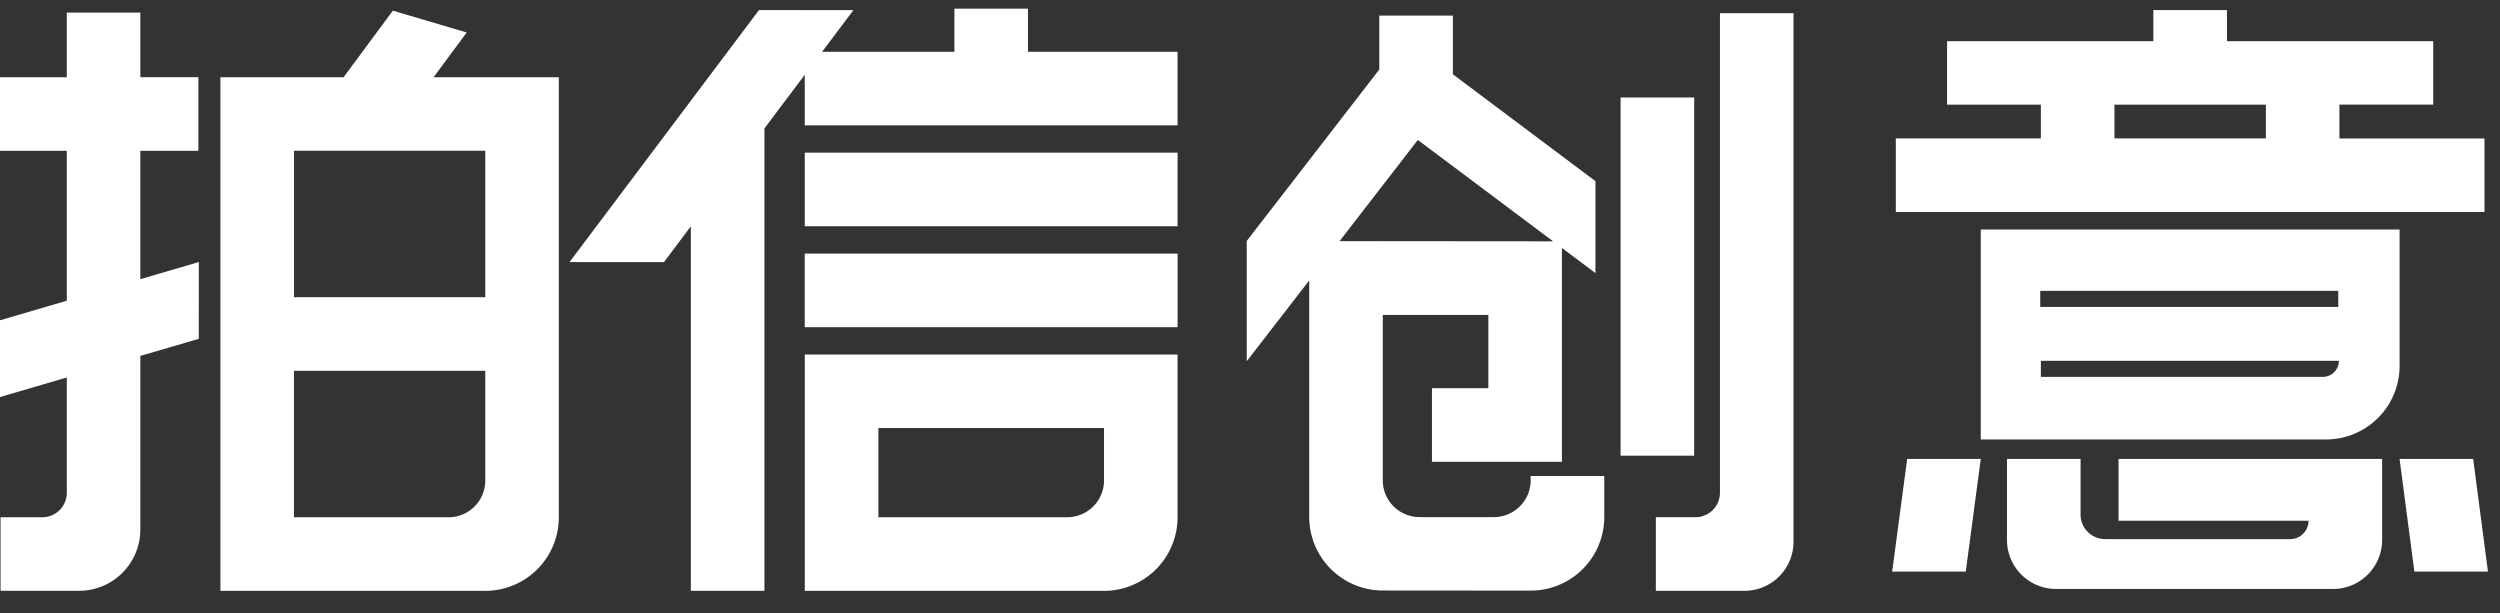
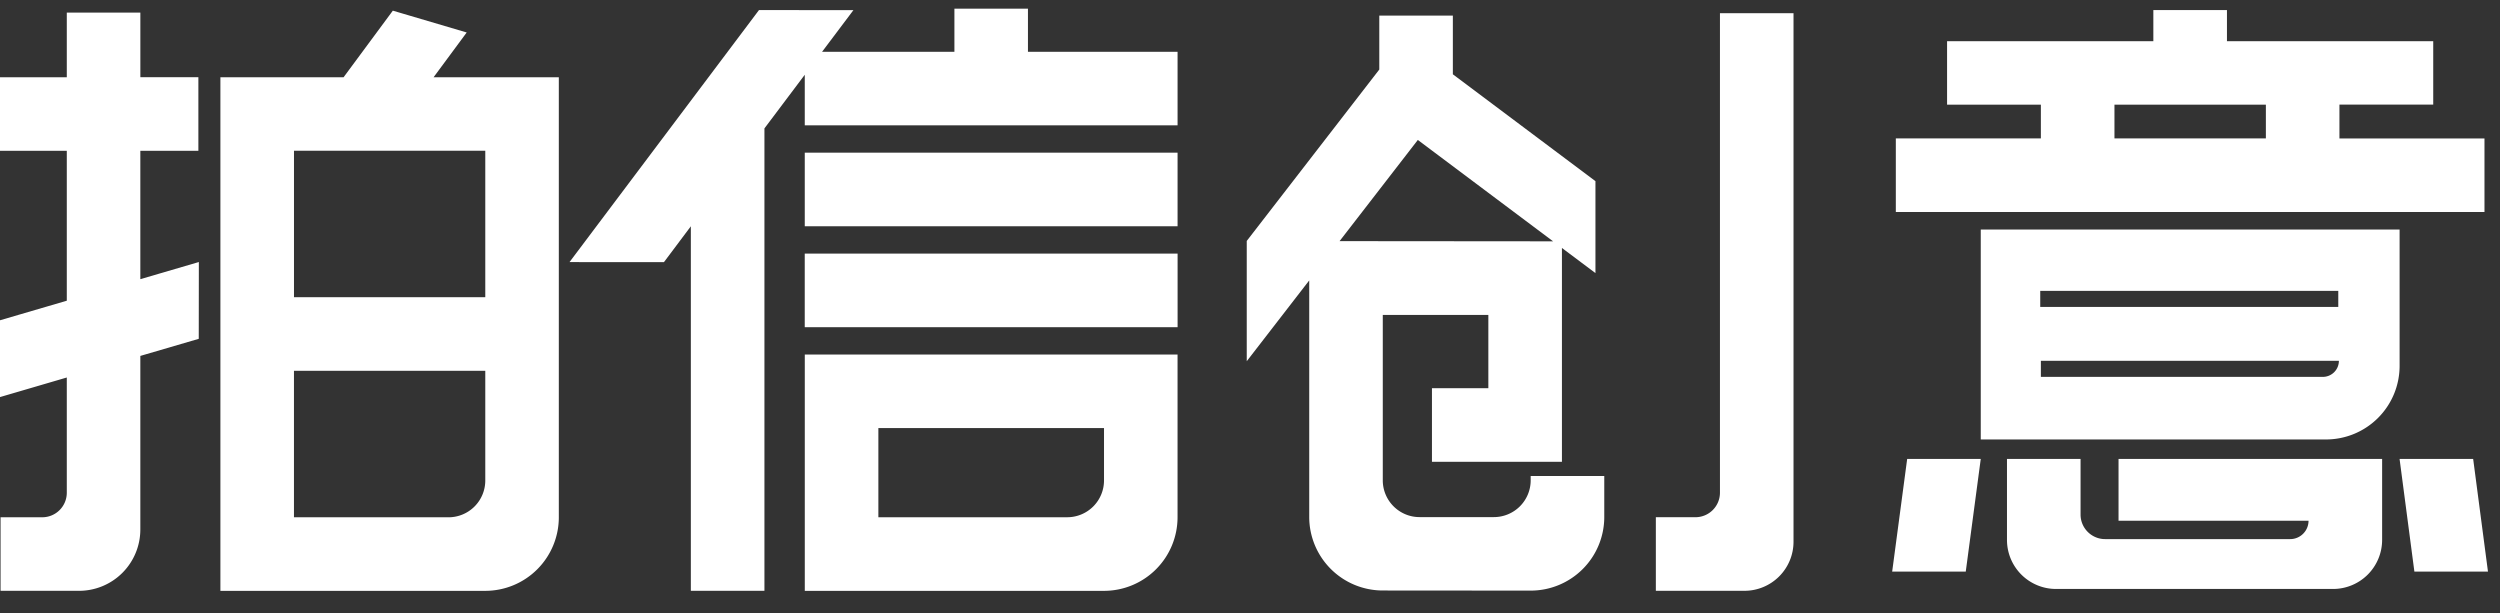
<svg xmlns="http://www.w3.org/2000/svg" width="106" height="26">
  <rect width="100%" height="100%" fill="#333333" stroke="none" />
  <g fill="#FFF" fill-rule="evenodd">
    <path d="M43.585.367v1.828h6.344v3.12H34.122V3.17l-1.71 2.274v19.607h-3.12V9.594l-1.14 1.52-4.005-.001L32.181.427l4.004.003-1.328 1.765h5.61V.367h3.118zM5.951.534v2.74h2.46v3.12H5.95v5.443l2.481-.727-.004 3.256-2.477.725v7.36a2.6 2.6 0 01-2.598 2.6H.024v-3.119h1.768a1.04 1.04 0 001.04-1.04v-4.886L0 16.836V13.58l2.832-.83V6.395H0v-3.12h2.832V.535h3.12zM16.656.452l3.132.925-1.404 1.898h5.31v18.657a3.12 3.12 0 01-3.119 3.12H9.345V3.275h5.223L16.656.452zm33.272 14.58v6.9a3.12 3.12 0 01-3.12 3.12H34.123v-10.02h15.806zM76.045.558V22.97a2.08 2.08 0 01-2.08 2.08h-3.757v-3.12h1.678a1.04 1.04 0 001.04-1.04V.559h3.12zM61.601.662V3.15l6.046 4.531v3.898l-1.421-1.065v9.066h-5.511v-3.12h2.391v-3.107H58.63v7.012c0 .861.698 1.56 1.56 1.56h3.151a1.56 1.56 0 001.56-1.56v-.182h3.12v1.739a3.12 3.12 0 01-3.123 3.12l-6.27-.005a3.12 3.12 0 01-3.117-3.12V11.89l-2.649 3.426v-5.1l5.62-7.268V.662H61.6zm26.615 18.797v2.359c0 .574.466 1.04 1.04 1.04h7.848c.43 0 .778-.349.778-.78h-8.056V19.46h11.176v3.432a2.08 2.08 0 01-2.08 2.08H87.176a2.08 2.08 0 01-2.08-2.08V19.46h3.12zm-4.232 0l-.636 4.778h-3.12l.636-4.777h3.12zm20.878 0l.628 4.778h-3.12l-.628-4.778h3.12zm-84.287-3.736h-8.111v6.21h6.552a1.56 1.56 0 001.56-1.56v-4.65zM46.81 18.15h-9.567v3.781h8.007a1.56 1.56 0 001.56-1.56v-2.22zm54.933-8.418v5.781a3.12 3.12 0 01-3.12 3.12H83.984V9.732h17.758zm-2.573 5.566H86.533v.682h11.954a.682.682 0 00.682-.682zm-49.24-4.546v3.12H34.121v-3.12h15.806zm49.214 1.58H86.506v.681h12.637v-.682zm-78.568-5.94h-8.111v6.21h8.111v-6.21zm39.54-.458l-3.318 4.29 9.053.008-5.735-4.298zm-10.187.539v3.12H34.122v-3.12h15.806zM94.423.428v1.32h8.746v2.688h-3.977V5.87h6.15v3.119H80.383v-3.12h6.15V4.437h-3.977v-2.69h8.746V.427h3.12zm1.65 4.009h-6.42v1.432h6.42V4.437z" />
-     <path d="M68.713 19.321h3.12V4.134h-3.12z" />
  </g>
</svg>